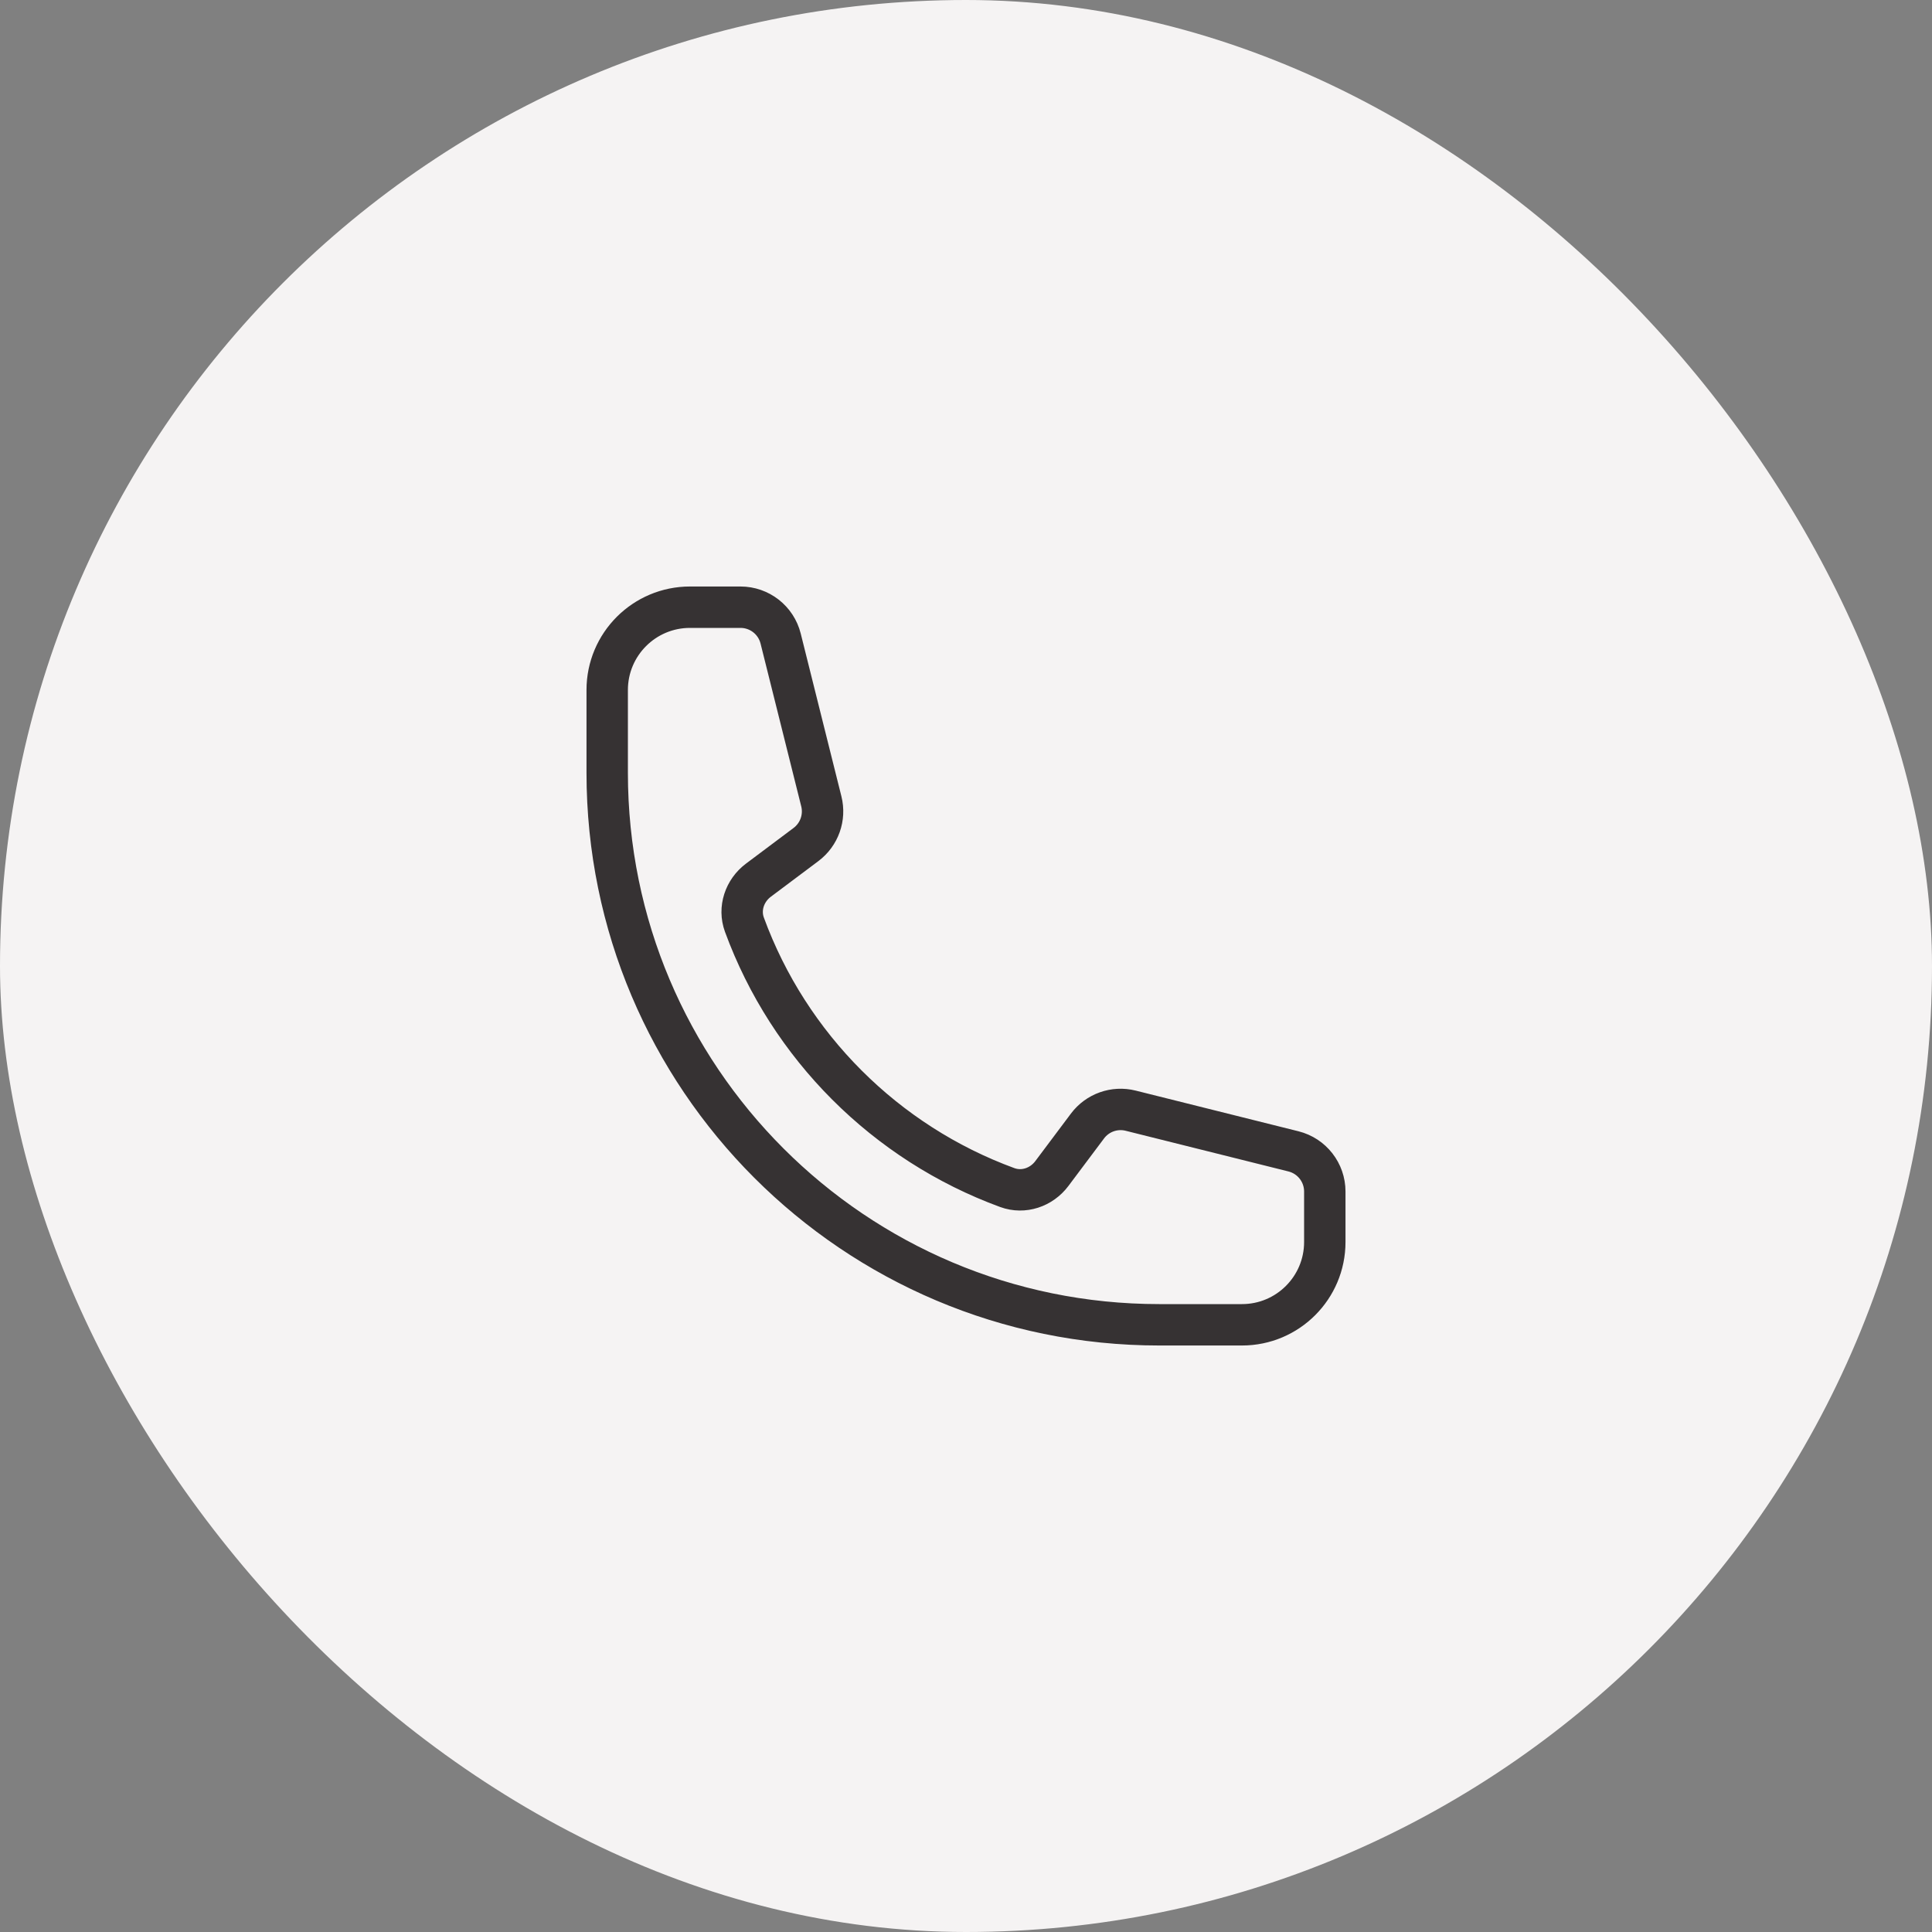
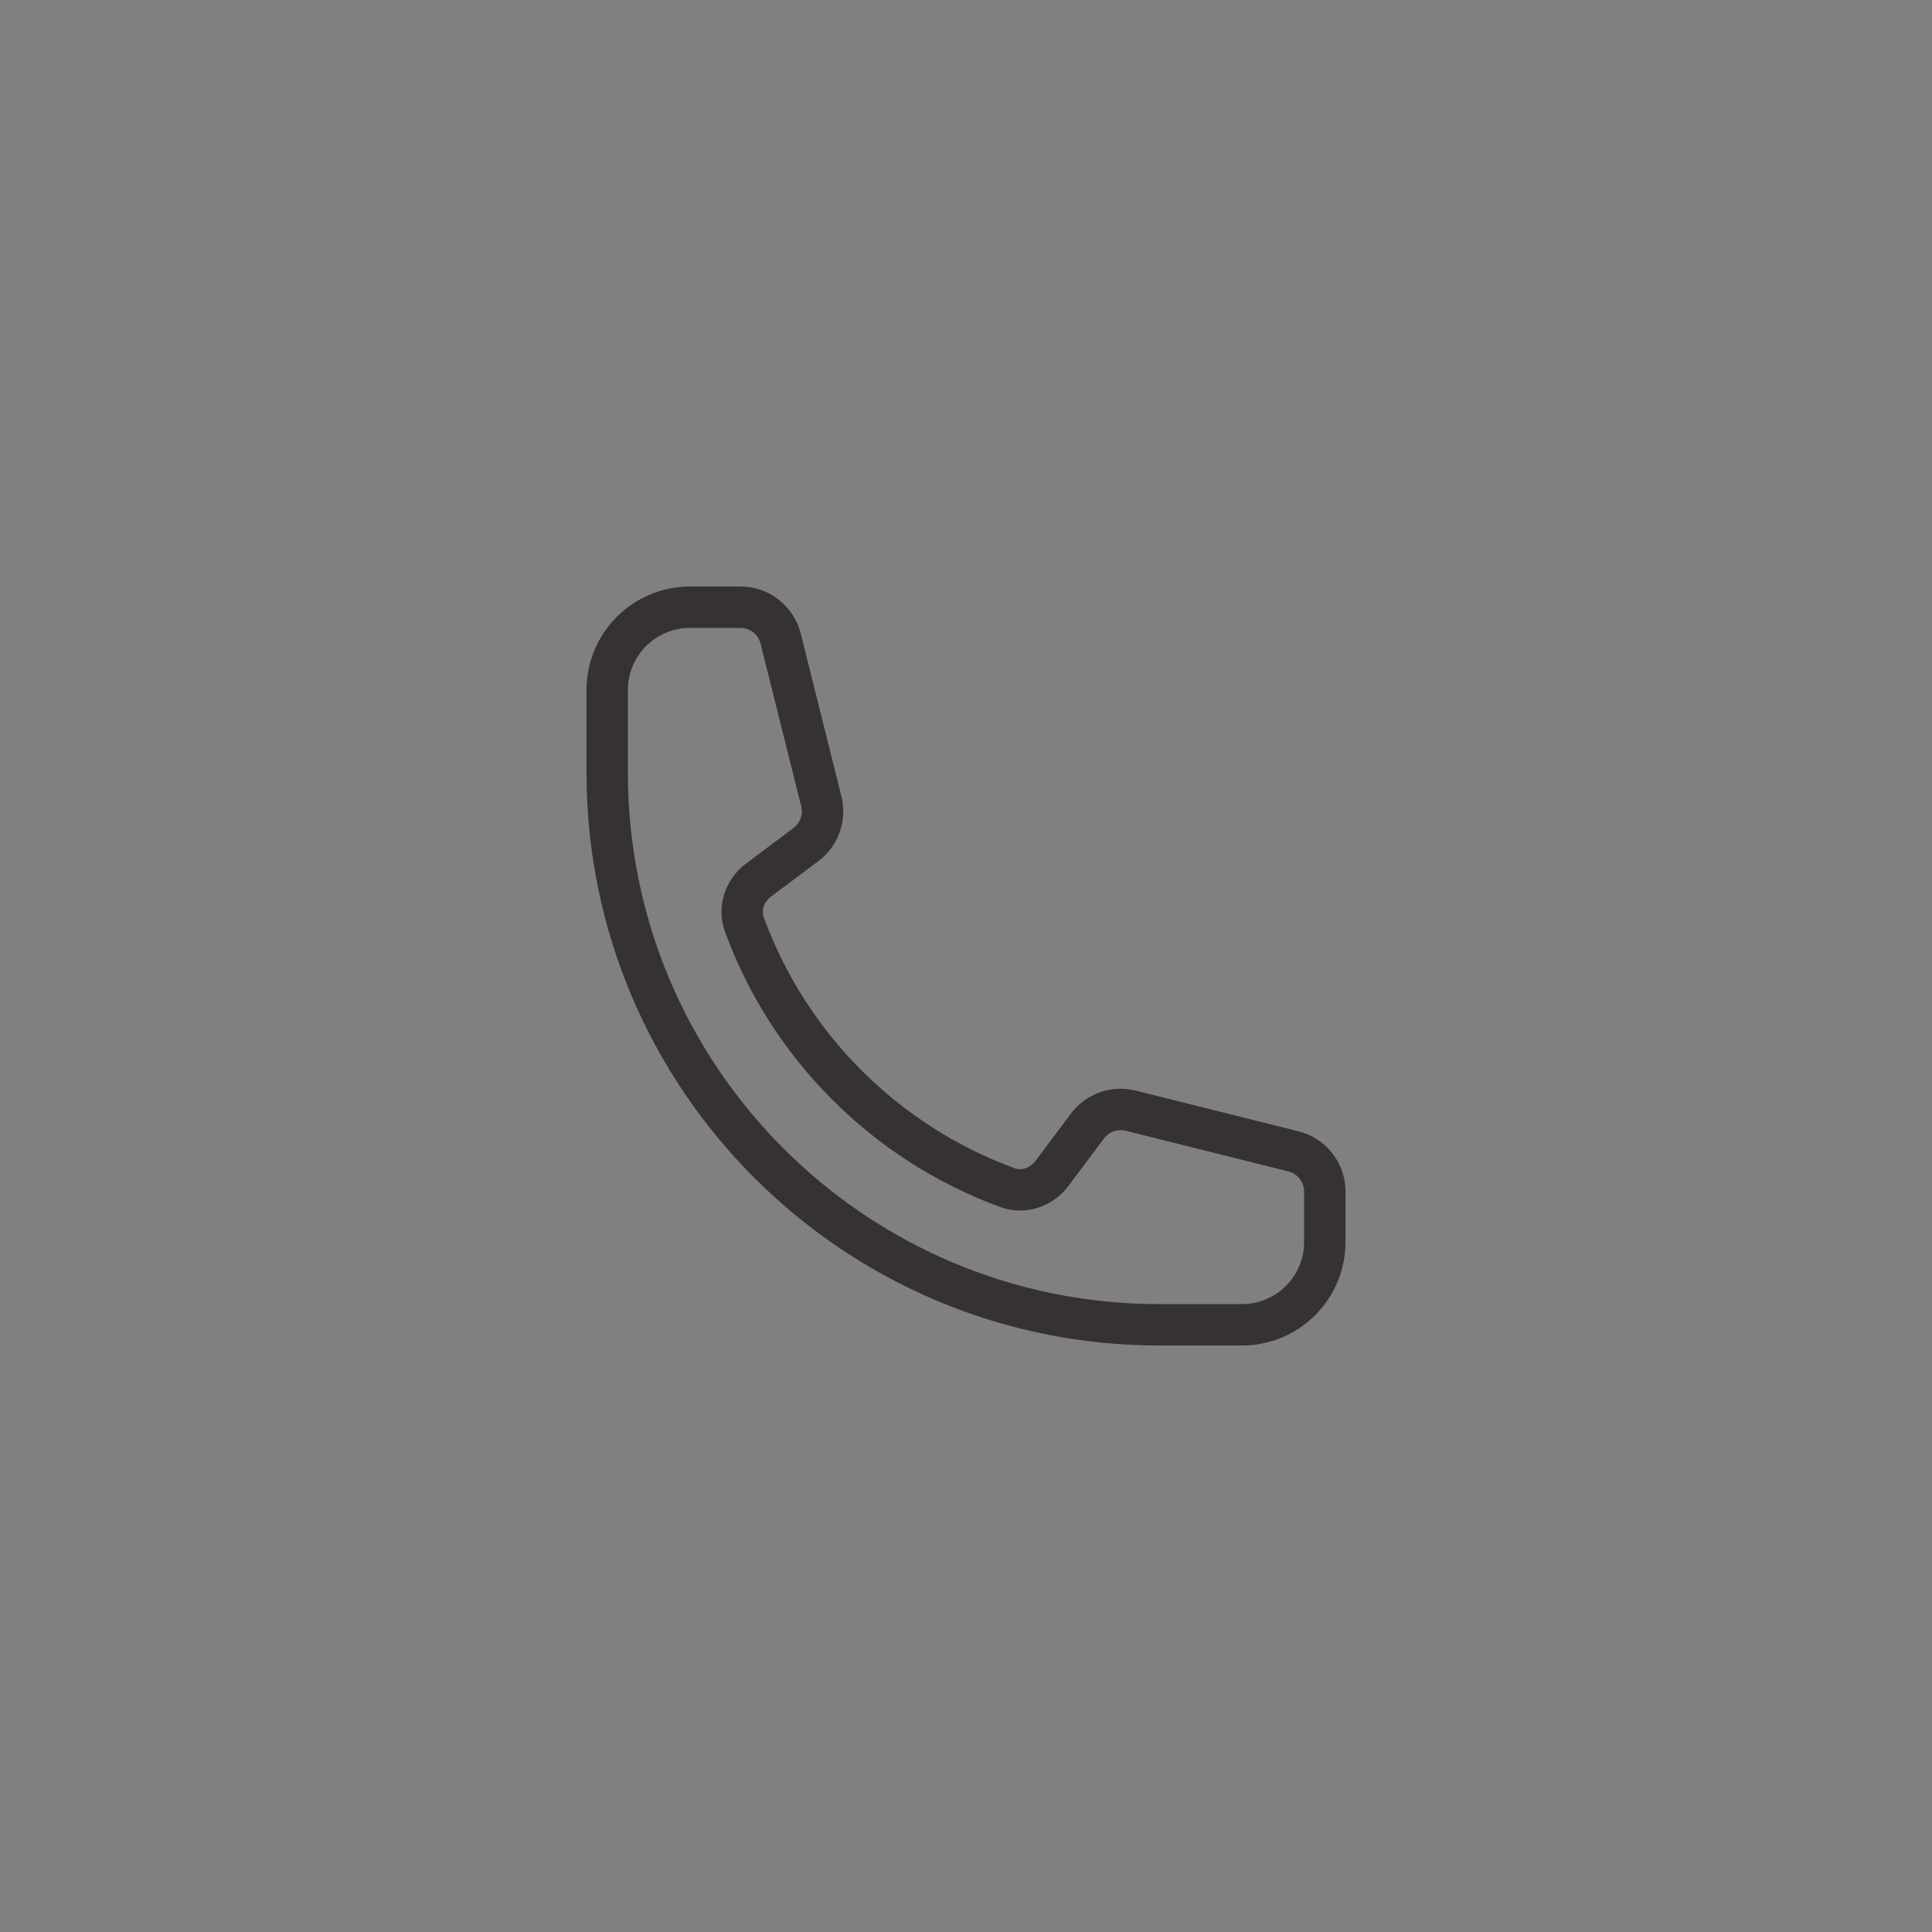
<svg xmlns="http://www.w3.org/2000/svg" width="70" height="70" viewBox="0 0 70 70" fill="none">
  <rect x="0" y="0" width="70" height="70" fill="#808080" stroke="none" />
-   <rect width="70" height="70" rx="35" fill="#F5F3F3" />
-   <path d="M22 28C22 39.046 30.954 48 42 48H45C46.657 48 48 46.657 48 45V43.171C48 42.483 47.532 41.883 46.864 41.716L40.966 40.242C40.381 40.095 39.764 40.314 39.402 40.797L38.109 42.522C37.733 43.022 37.084 43.243 36.496 43.028C32.087 41.413 28.587 37.913 26.972 33.504C26.756 32.916 26.978 32.267 27.478 31.891L29.203 30.598C29.686 30.235 29.905 29.619 29.758 29.034L28.284 23.136C28.117 22.468 27.517 22 26.829 22H25C23.343 22 22 23.343 22 25V28Z" stroke="#363233" stroke-width="1.5" stroke-linecap="round" stroke-linejoin="round" />
+   <path d="M22 28C22 39.046 30.954 48 42 48H45C46.657 48 48 46.657 48 45V43.171C48 42.483 47.532 41.883 46.864 41.716L40.966 40.242C40.381 40.095 39.764 40.314 39.402 40.797L38.109 42.522C37.733 43.022 37.084 43.243 36.496 43.028C32.087 41.413 28.587 37.913 26.972 33.504C26.756 32.916 26.978 32.267 27.478 31.891L29.203 30.598C29.686 30.235 29.905 29.619 29.758 29.034L28.284 23.136C28.117 22.468 27.517 22 26.829 22H25C23.343 22 22 23.343 22 25V28" stroke="#363233" stroke-width="1.5" stroke-linecap="round" stroke-linejoin="round" />
</svg>